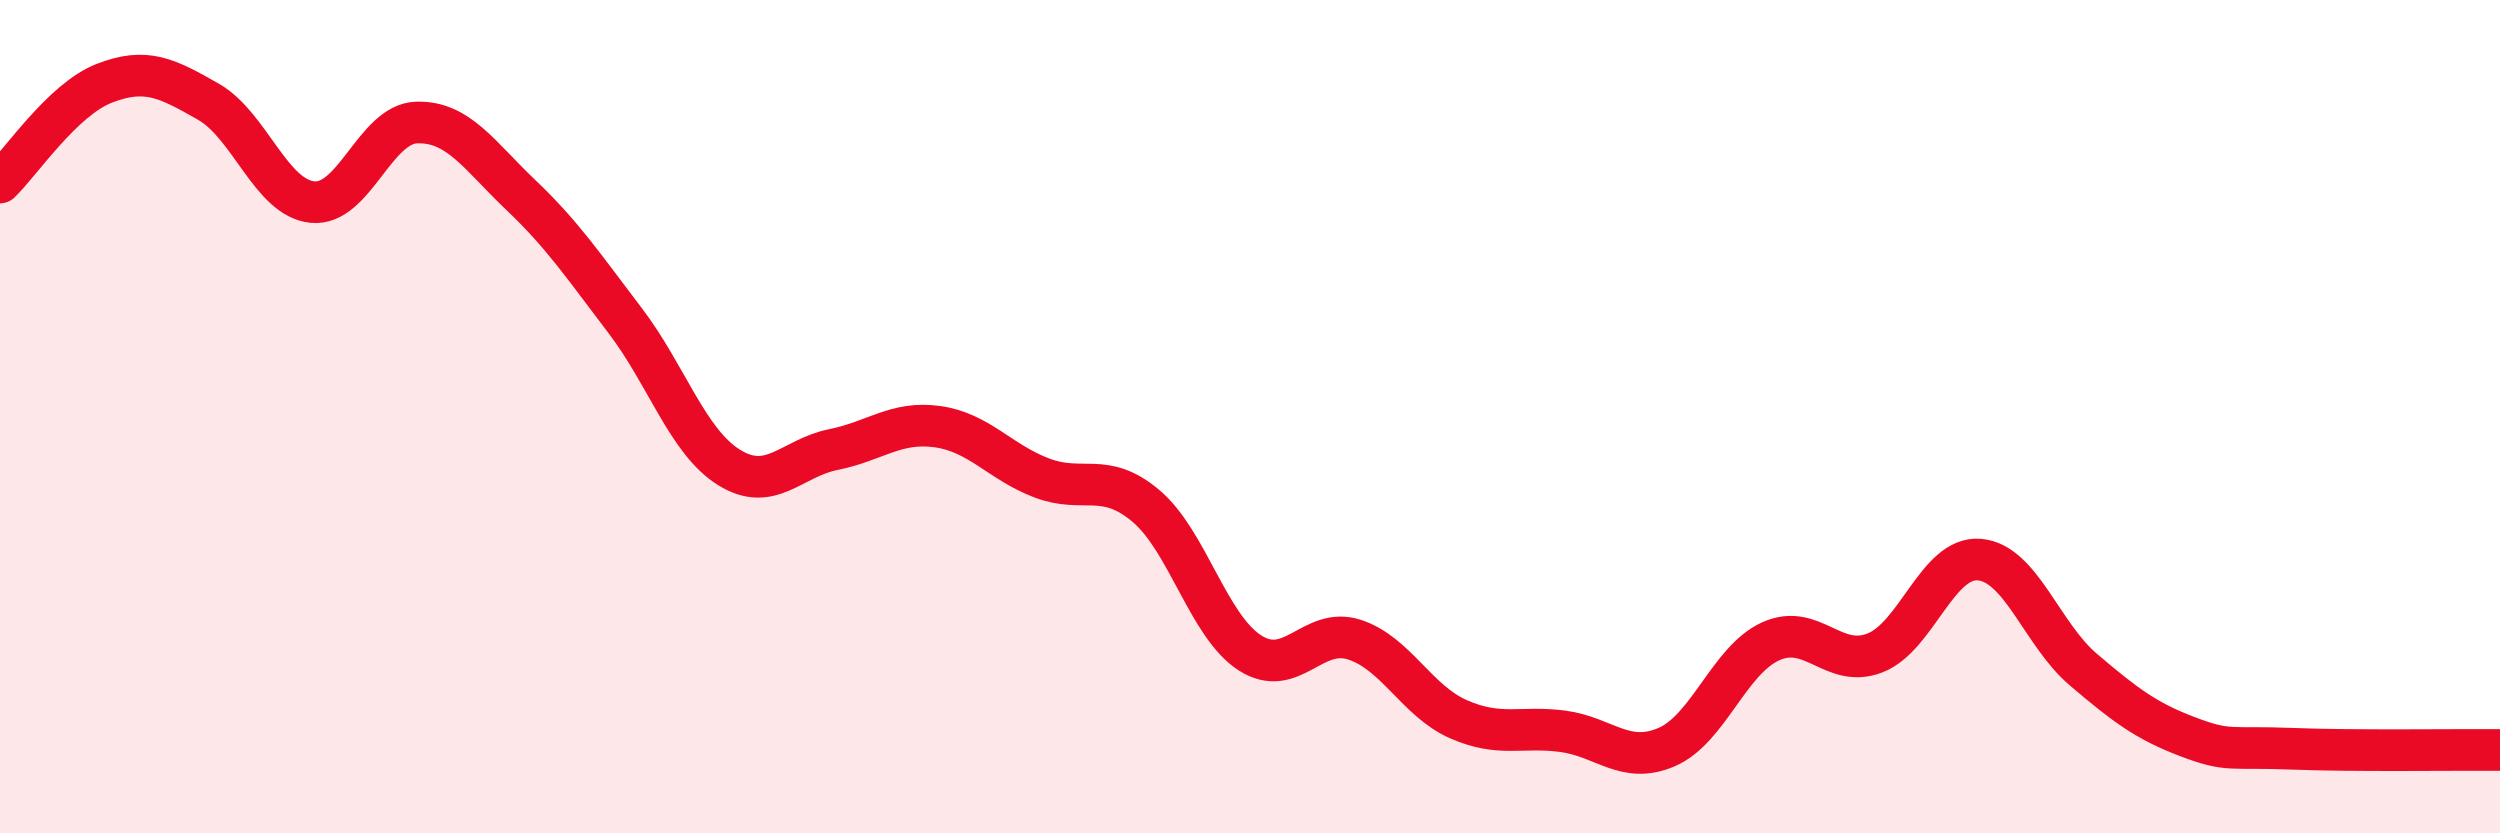
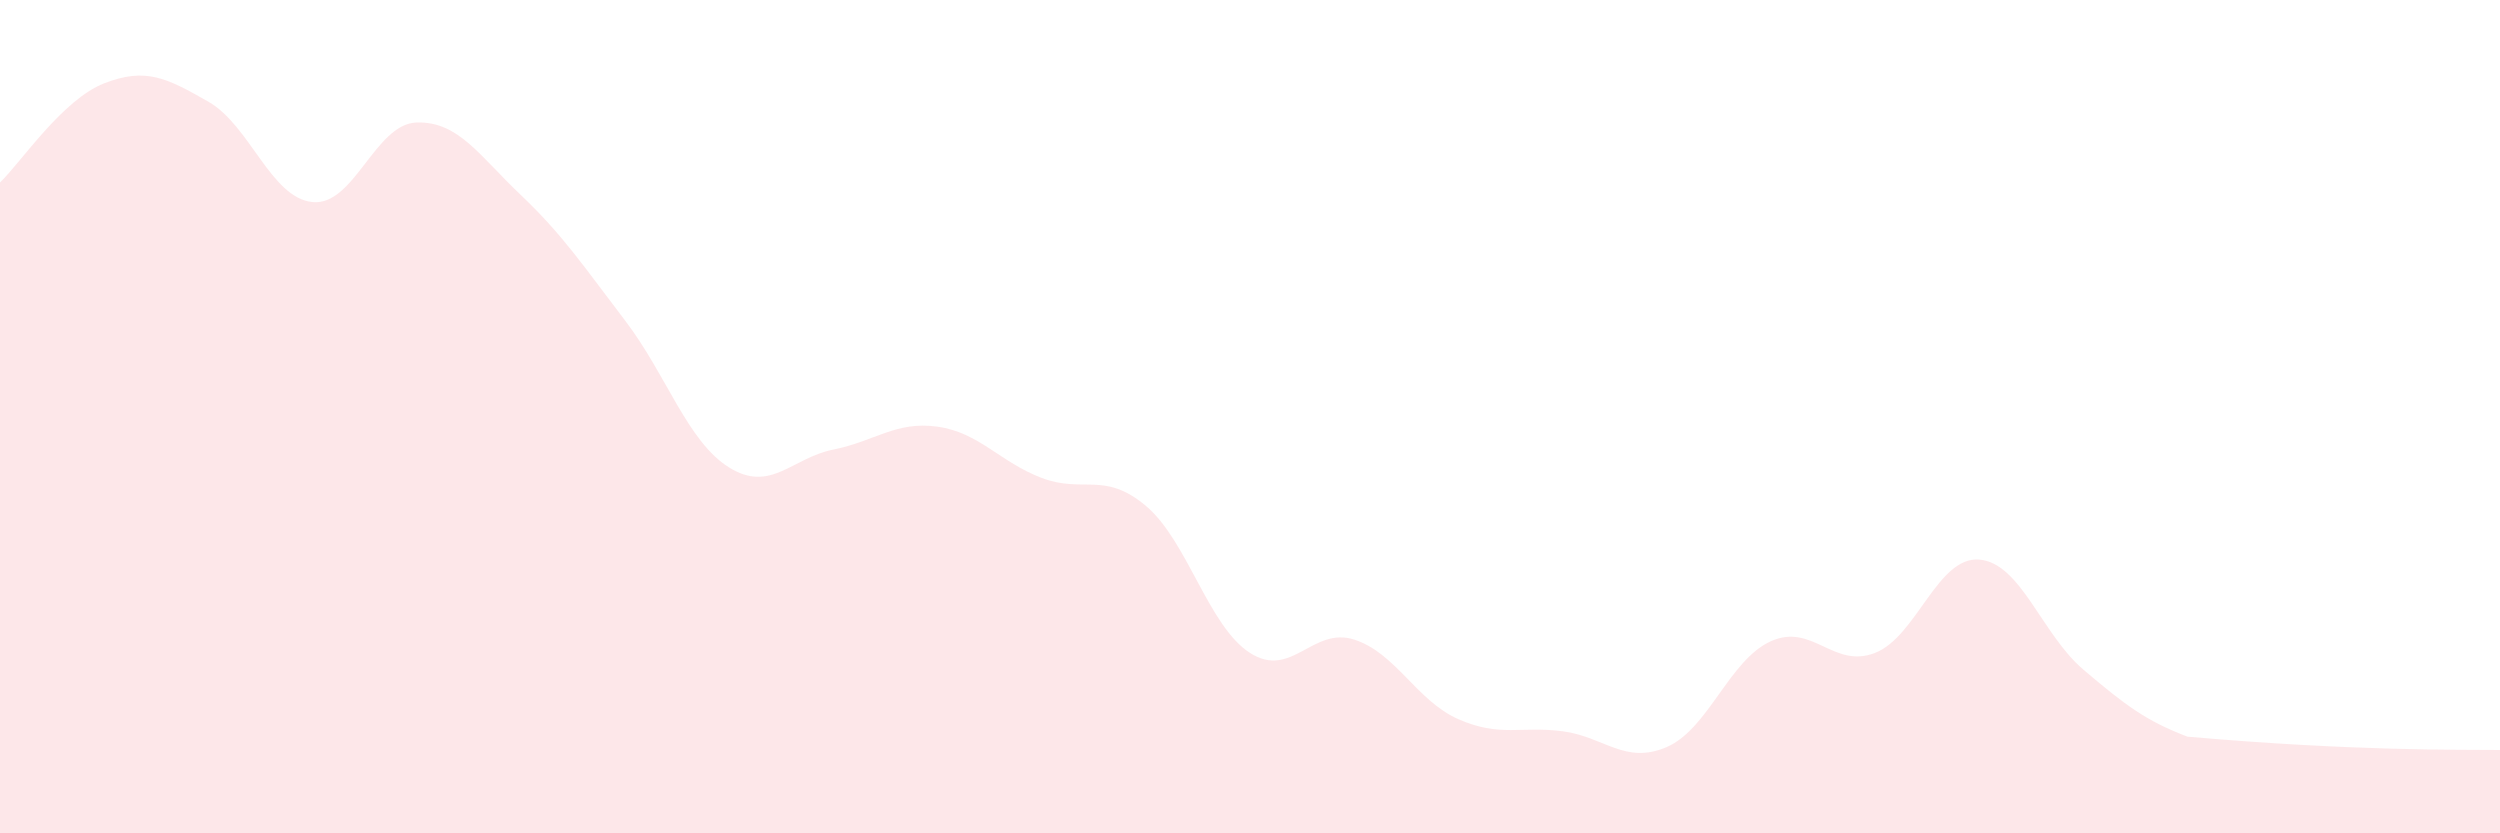
<svg xmlns="http://www.w3.org/2000/svg" width="60" height="20" viewBox="0 0 60 20">
-   <path d="M 0,4.38 C 0.5,3.9 1.5,2.39 2.5,2 C 3.5,1.61 4,1.87 5,2.44 C 6,3.01 6.5,4.75 7.5,4.85 C 8.5,4.95 9,2.97 10,2.94 C 11,2.91 11.5,3.73 12.5,4.68 C 13.5,5.63 14,6.38 15,7.69 C 16,9 16.5,10.6 17.5,11.22 C 18.5,11.84 19,10.99 20,10.79 C 21,10.59 21.5,10.1 22.5,10.24 C 23.5,10.38 24,11.09 25,11.47 C 26,11.85 26.5,11.3 27.5,12.14 C 28.5,12.98 29,15.03 30,15.67 C 31,16.31 31.5,15.03 32.5,15.35 C 33.5,15.67 34,16.82 35,17.26 C 36,17.7 36.5,17.42 37.5,17.55 C 38.5,17.68 39,18.36 40,17.93 C 41,17.5 41.5,15.84 42.5,15.39 C 43.5,14.94 44,16.06 45,15.67 C 46,15.28 46.5,13.35 47.5,13.43 C 48.5,13.51 49,15.22 50,16.07 C 51,16.92 51.5,17.3 52.5,17.68 C 53.5,18.06 53.5,17.91 55,17.97 C 56.5,18.03 59,17.99 60,18L60 20L0 20Z" fill="#EB0A25" opacity="0.1" stroke-linecap="round" stroke-linejoin="round" />
-   <path d="M 0,4.38 C 0.5,3.9 1.5,2.39 2.5,2 C 3.5,1.61 4,1.87 5,2.44 C 6,3.01 6.5,4.75 7.5,4.85 C 8.5,4.95 9,2.97 10,2.94 C 11,2.91 11.5,3.73 12.5,4.68 C 13.5,5.63 14,6.38 15,7.69 C 16,9 16.5,10.6 17.5,11.22 C 18.5,11.84 19,10.99 20,10.79 C 21,10.59 21.5,10.1 22.5,10.24 C 23.5,10.38 24,11.09 25,11.47 C 26,11.85 26.5,11.3 27.5,12.14 C 28.5,12.98 29,15.03 30,15.67 C 31,16.31 31.5,15.03 32.5,15.35 C 33.5,15.67 34,16.82 35,17.26 C 36,17.7 36.5,17.42 37.5,17.55 C 38.5,17.68 39,18.36 40,17.93 C 41,17.5 41.5,15.84 42.5,15.39 C 43.5,14.94 44,16.06 45,15.67 C 46,15.28 46.5,13.35 47.5,13.43 C 48.5,13.51 49,15.22 50,16.07 C 51,16.92 51.5,17.3 52.5,17.68 C 53.5,18.06 53.5,17.91 55,17.97 C 56.5,18.03 59,17.99 60,18" stroke="#EB0A25" stroke-width="1" fill="none" stroke-linecap="round" stroke-linejoin="round" />
+   <path d="M 0,4.38 C 0.5,3.9 1.5,2.39 2.5,2 C 3.5,1.61 4,1.87 5,2.44 C 6,3.01 6.5,4.75 7.5,4.85 C 8.5,4.95 9,2.97 10,2.94 C 11,2.91 11.5,3.73 12.5,4.68 C 13.5,5.63 14,6.38 15,7.69 C 16,9 16.5,10.6 17.5,11.22 C 18.5,11.84 19,10.99 20,10.79 C 21,10.59 21.5,10.1 22.5,10.24 C 23.5,10.38 24,11.09 25,11.47 C 26,11.85 26.5,11.3 27.5,12.14 C 28.5,12.98 29,15.03 30,15.67 C 31,16.31 31.5,15.03 32.5,15.35 C 33.5,15.67 34,16.82 35,17.26 C 36,17.7 36.5,17.42 37.5,17.55 C 38.5,17.68 39,18.36 40,17.93 C 41,17.5 41.5,15.84 42.5,15.39 C 43.5,14.94 44,16.06 45,15.67 C 46,15.28 46.5,13.35 47.5,13.43 C 48.5,13.51 49,15.22 50,16.07 C 51,16.92 51.5,17.3 52.5,17.68 C 56.5,18.03 59,17.99 60,18L60 20L0 20Z" fill="#EB0A25" opacity="0.1" stroke-linecap="round" stroke-linejoin="round" />
</svg>